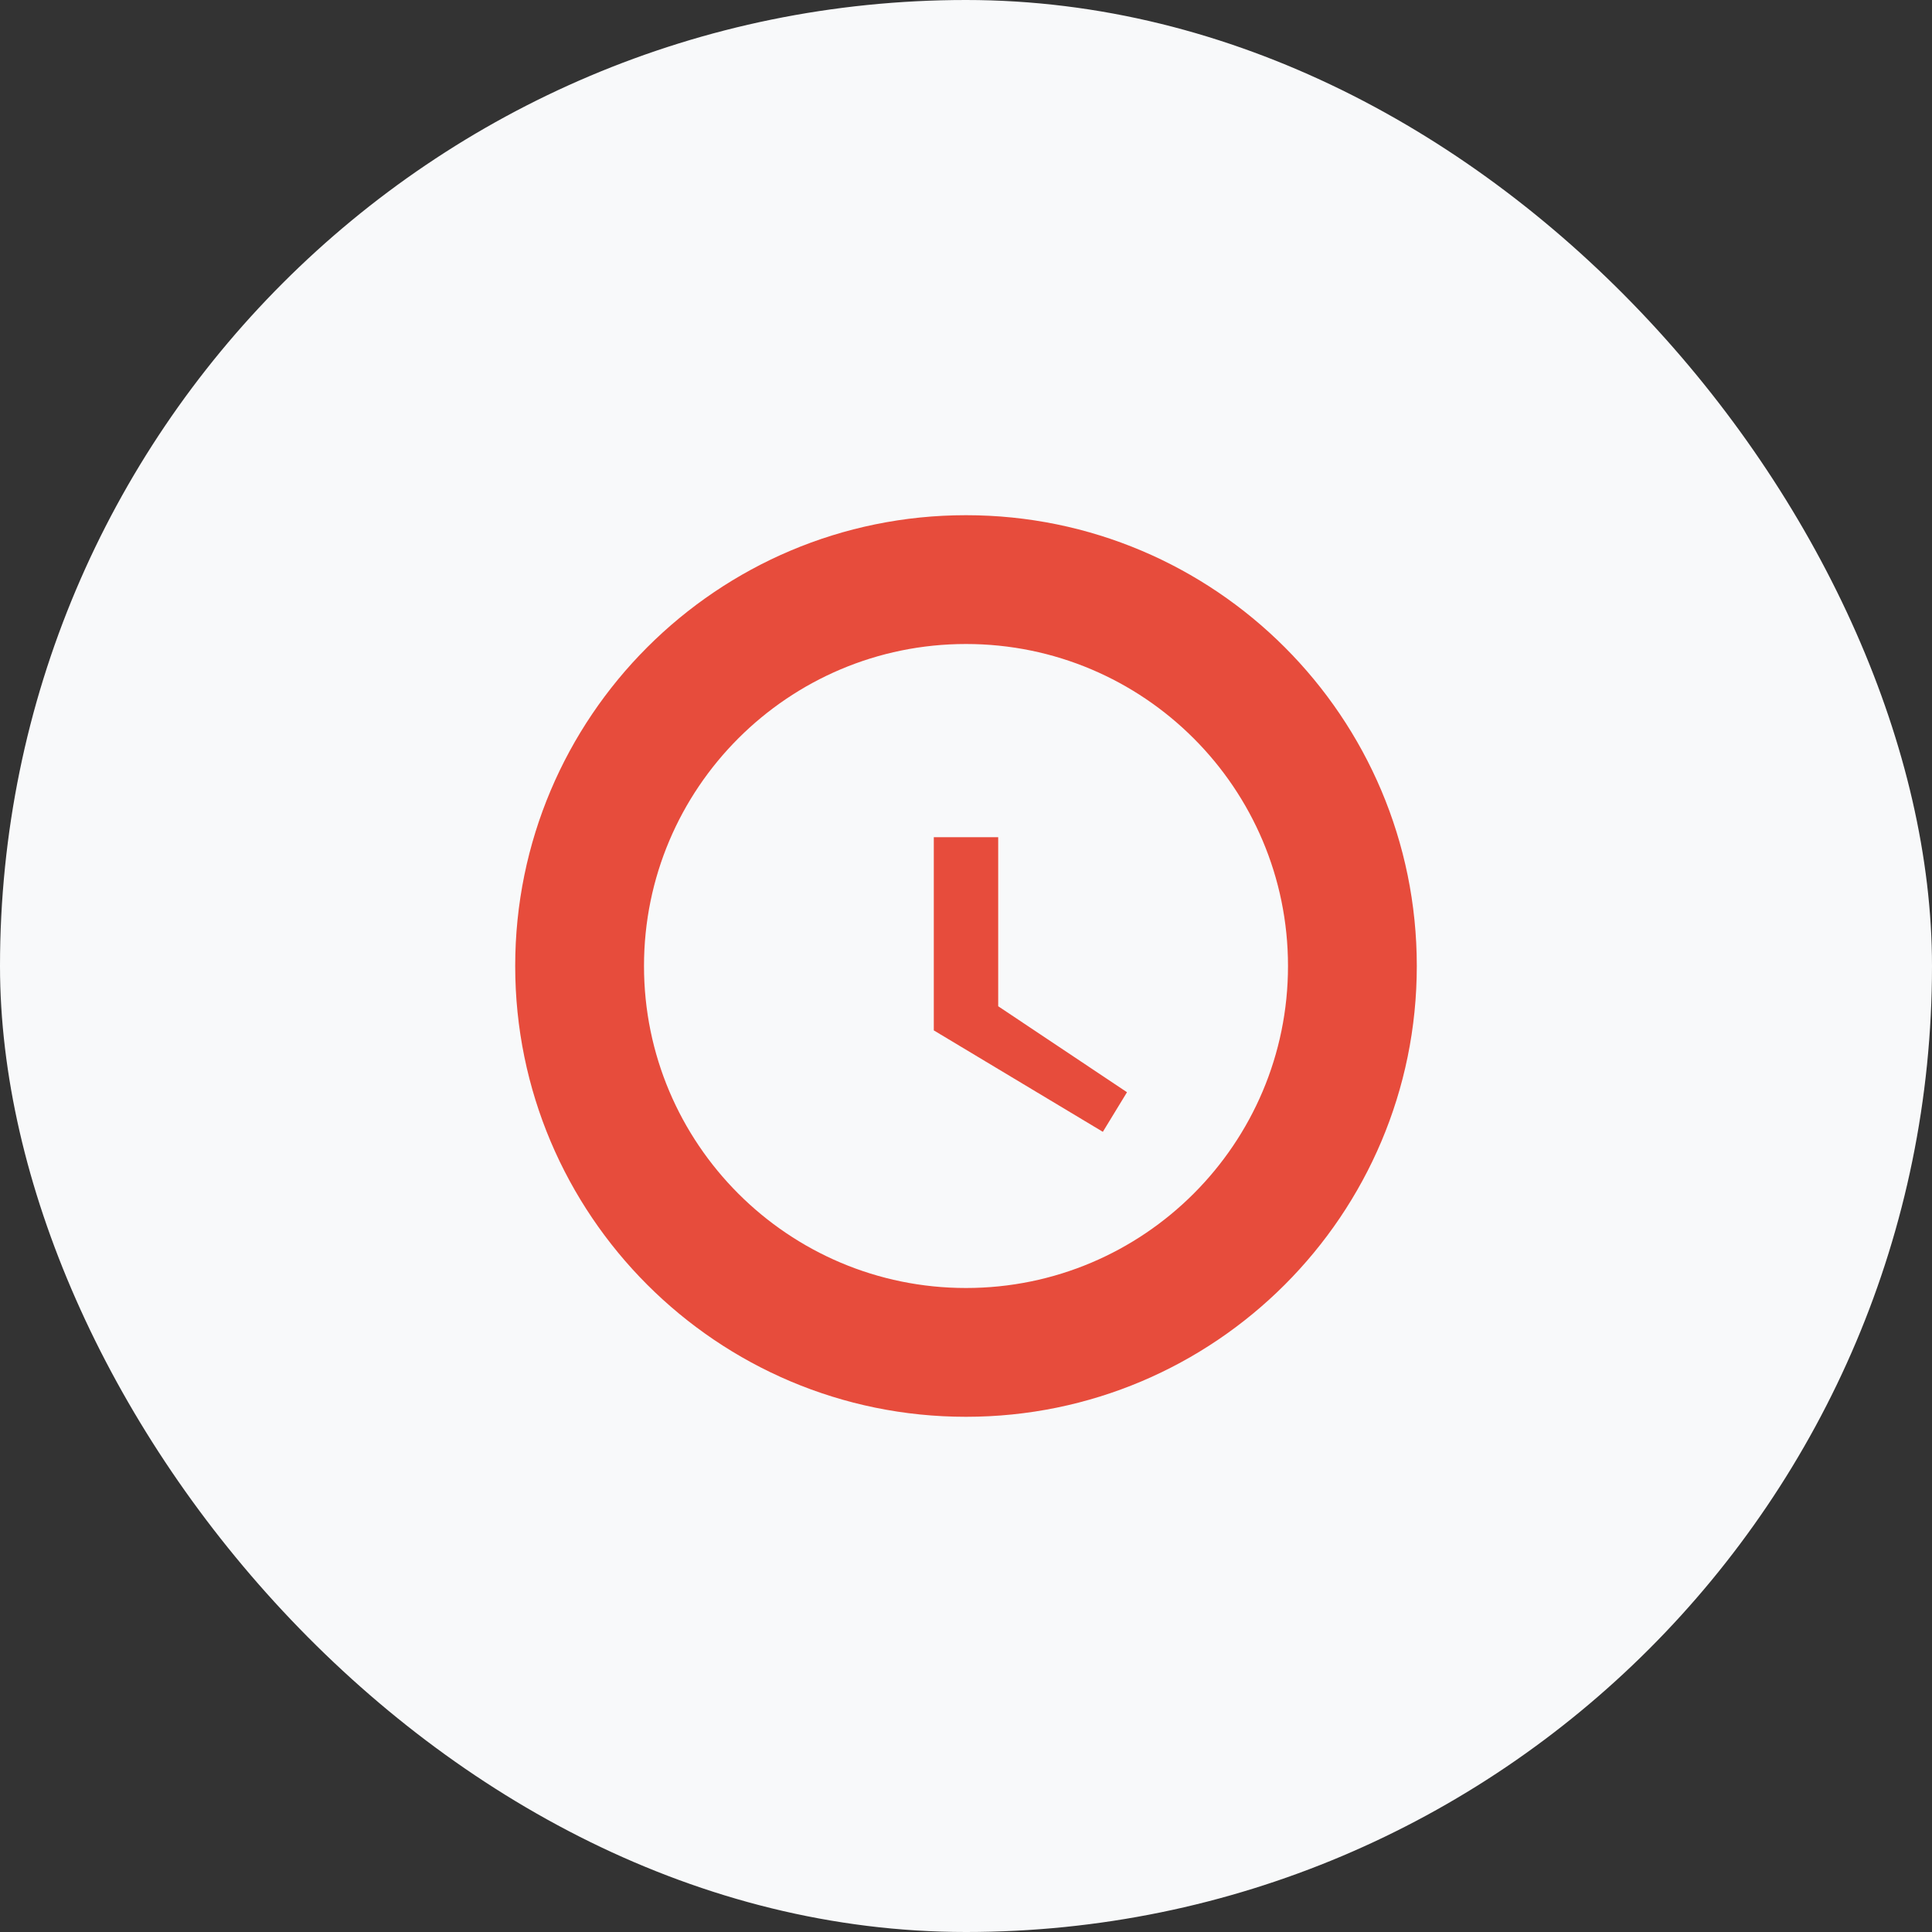
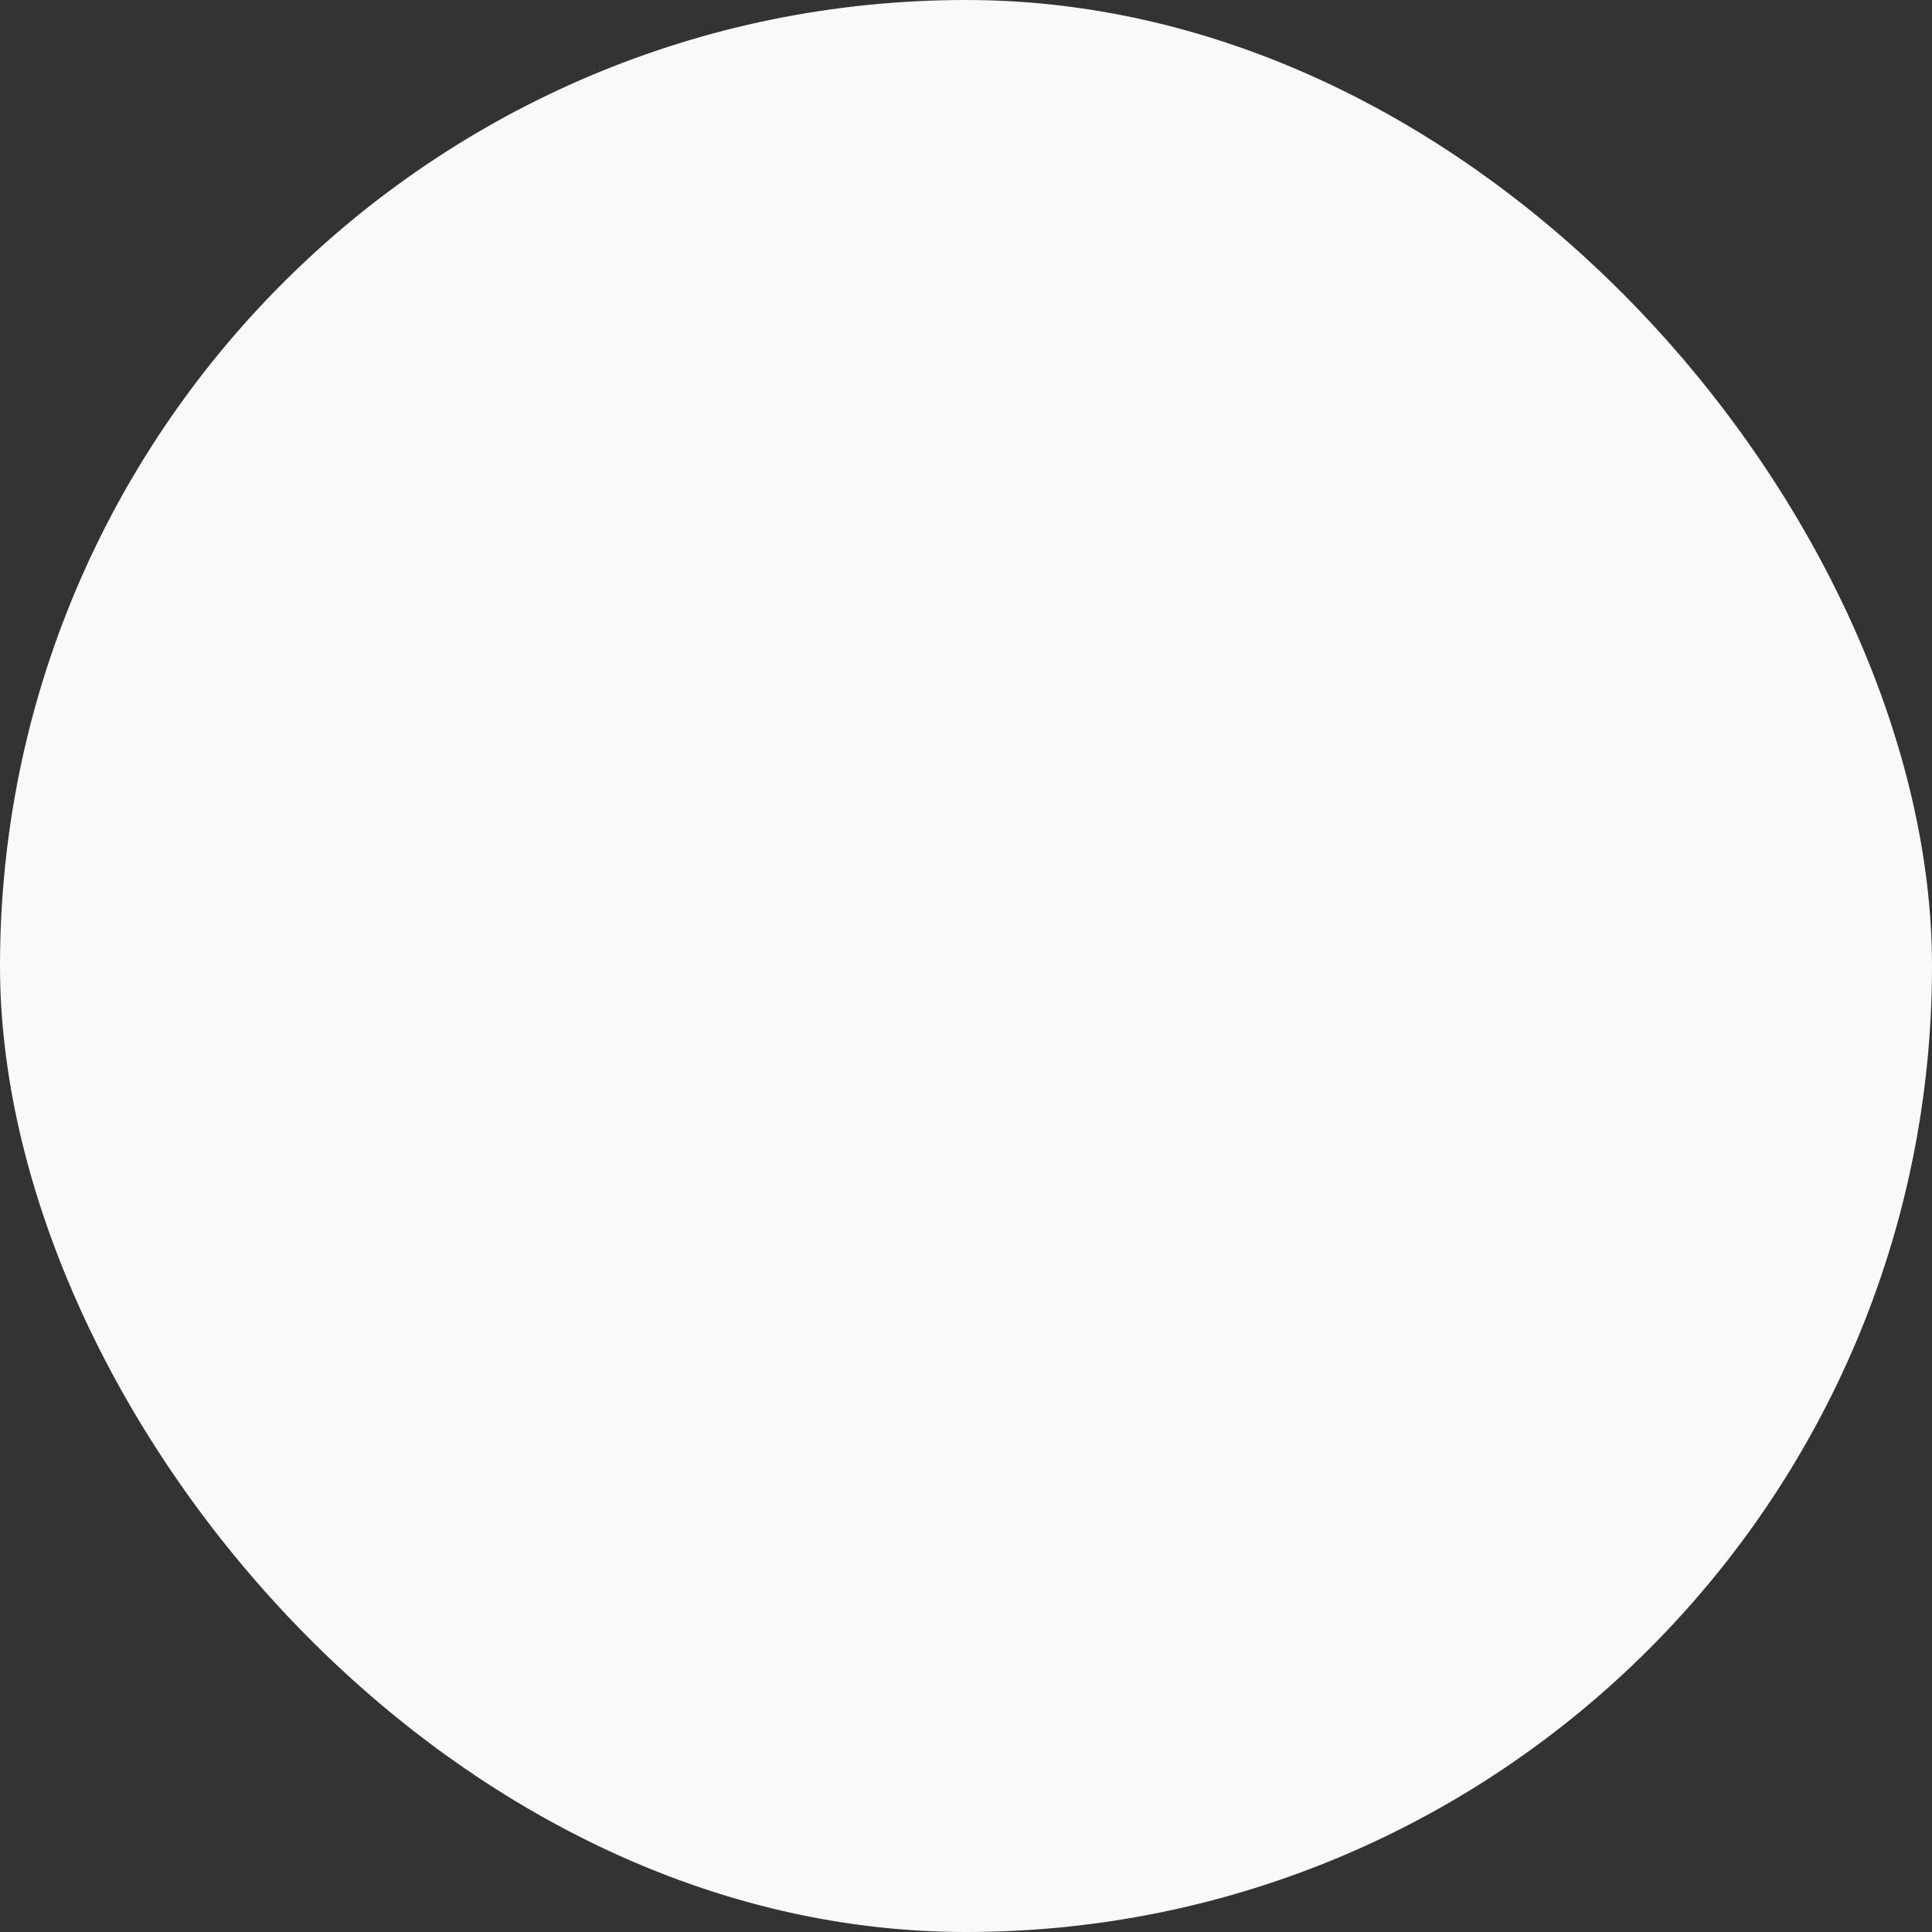
<svg xmlns="http://www.w3.org/2000/svg" width="60" height="60" viewBox="0 0 60 60" fill="none">
  <rect x="0" y="0" width="60" height="60" fill="#333333" stroke="none" />
  <rect width="60" height="60" rx="30" fill="#F8F9FA" />
-   <path d="M30 16C22.27 16 16 22.27 16 30C16 37.73 22.27 44 30 44C37.73 44 44 37.73 44 30C44 22.27 37.73 16 30 16ZM30 40C24.48 40 20 35.52 20 30C20 24.48 24.48 20 30 20C35.52 20 40 24.48 40 30C40 35.52 35.52 40 30 40ZM31 26H29V32L34.25 35.15L35 33.92L31 31.25V26Z" fill="#E74C3C" />
</svg>